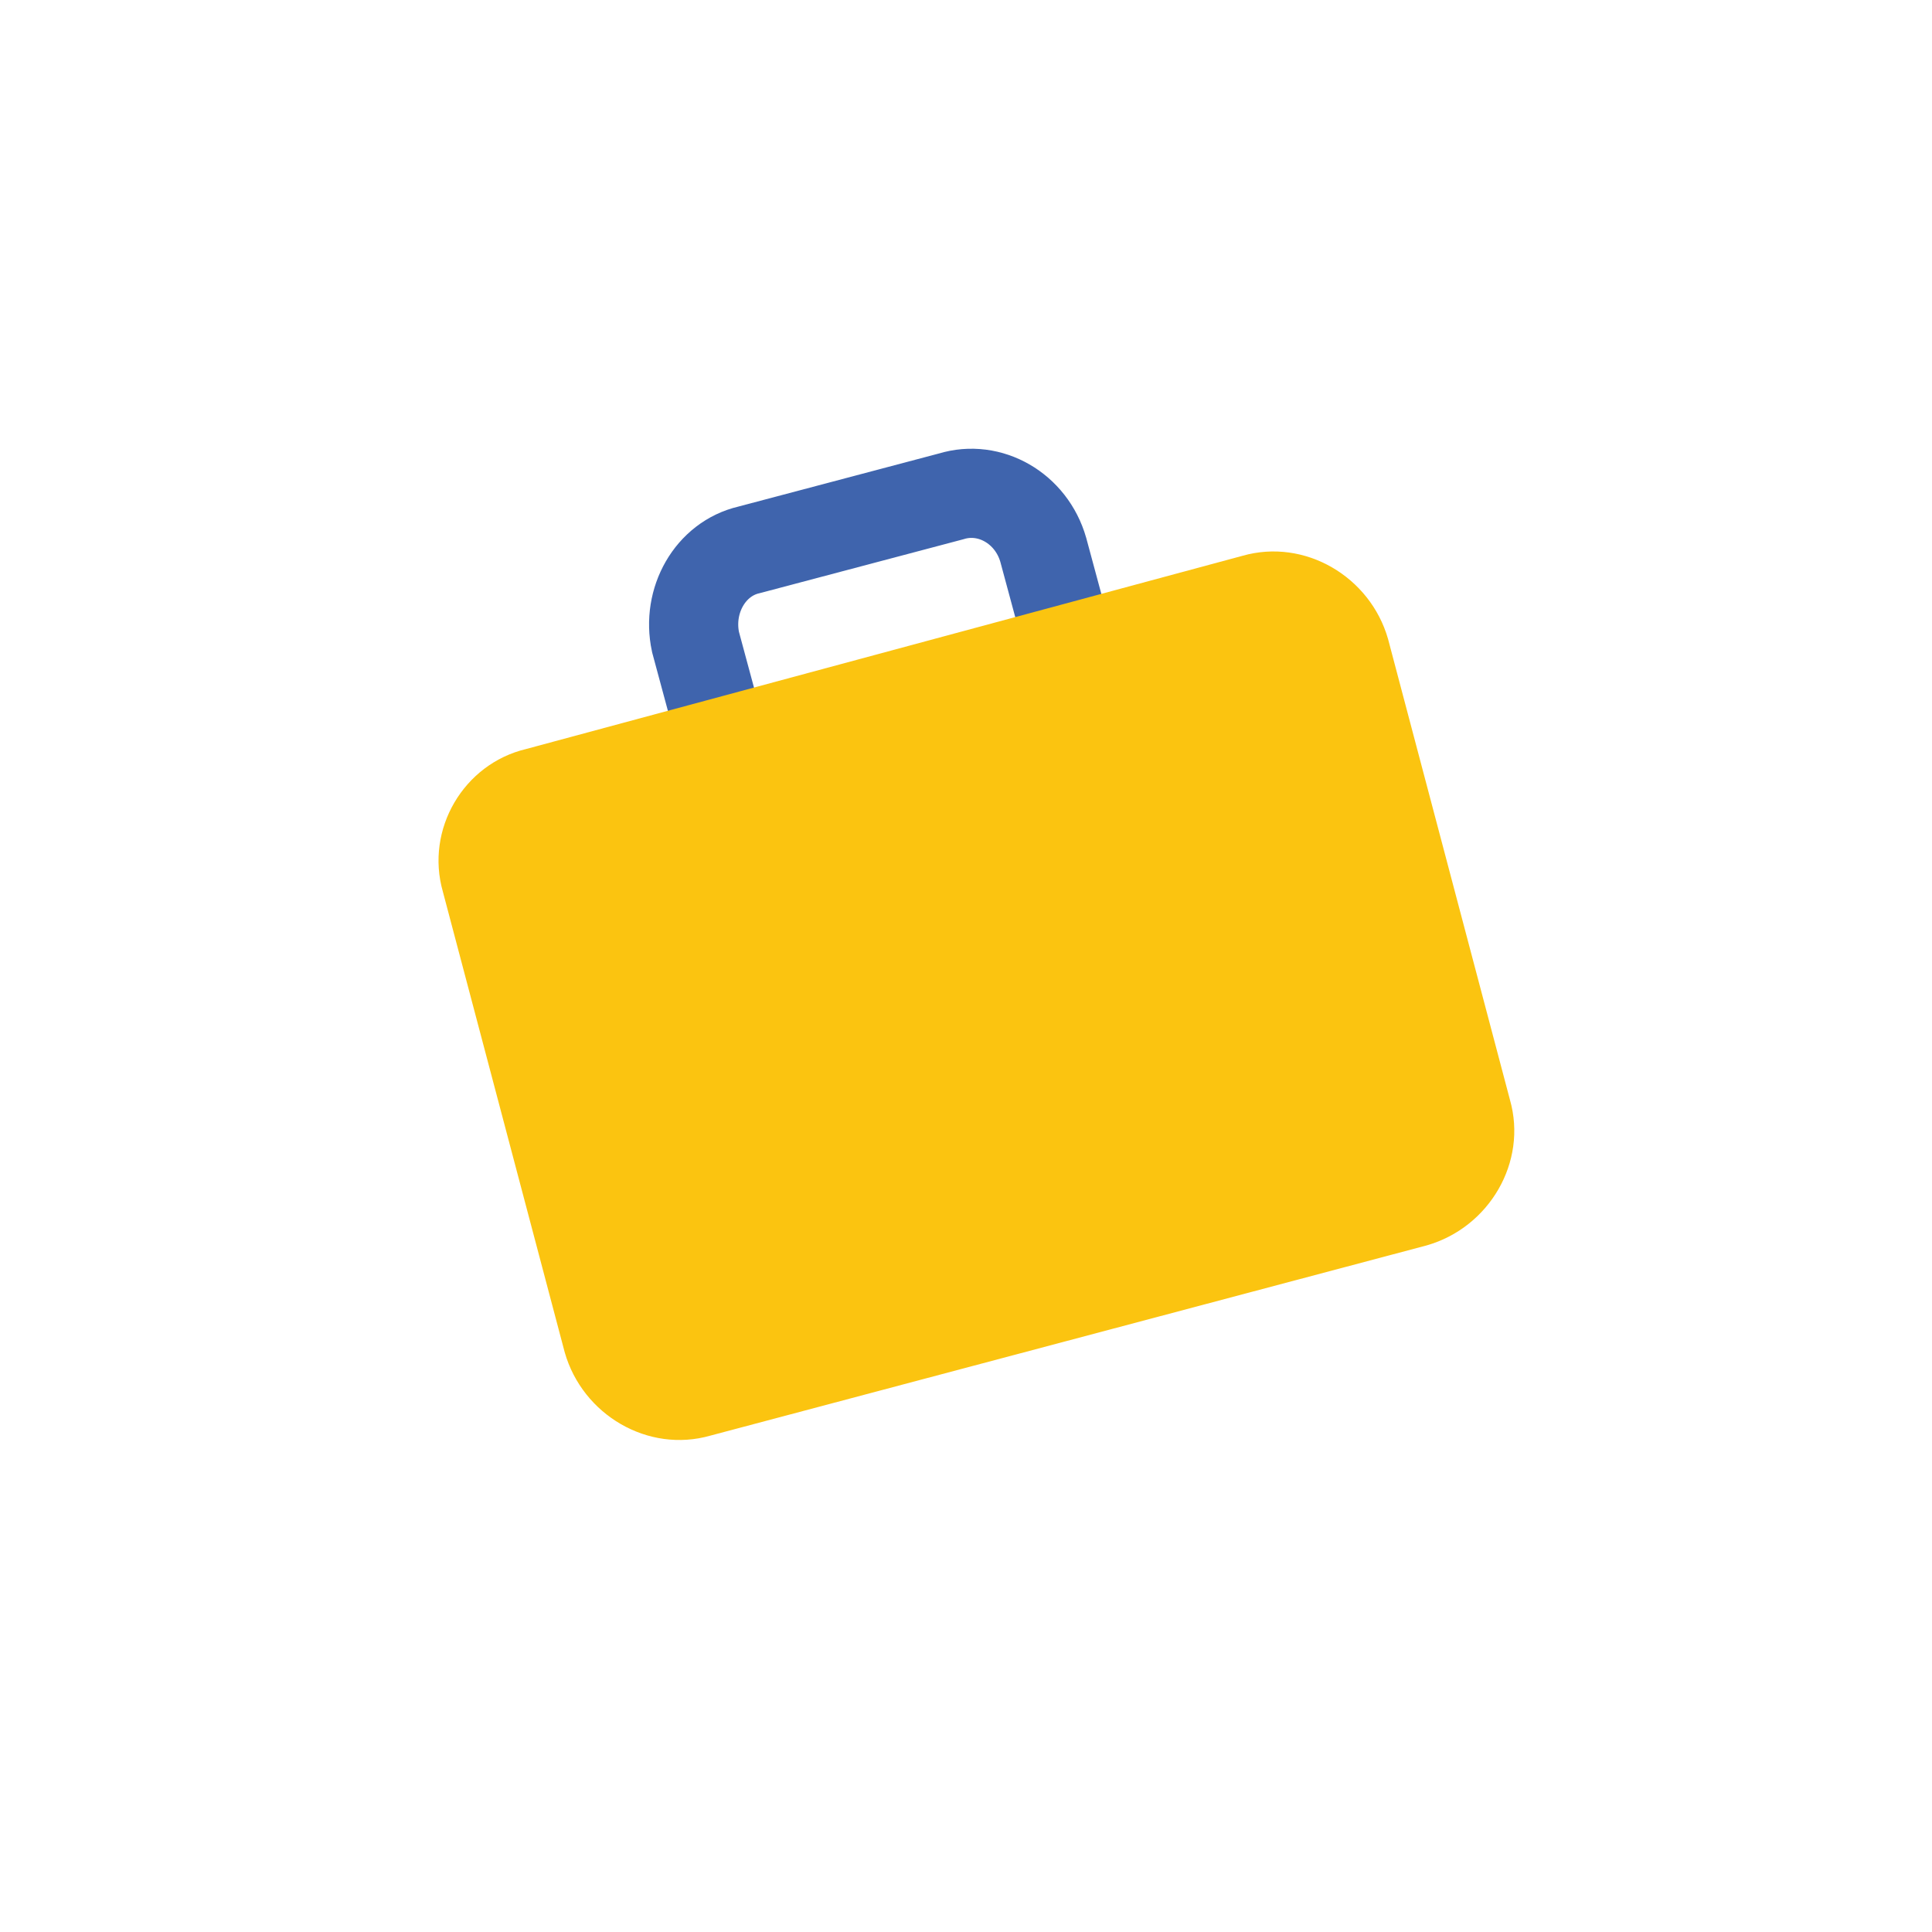
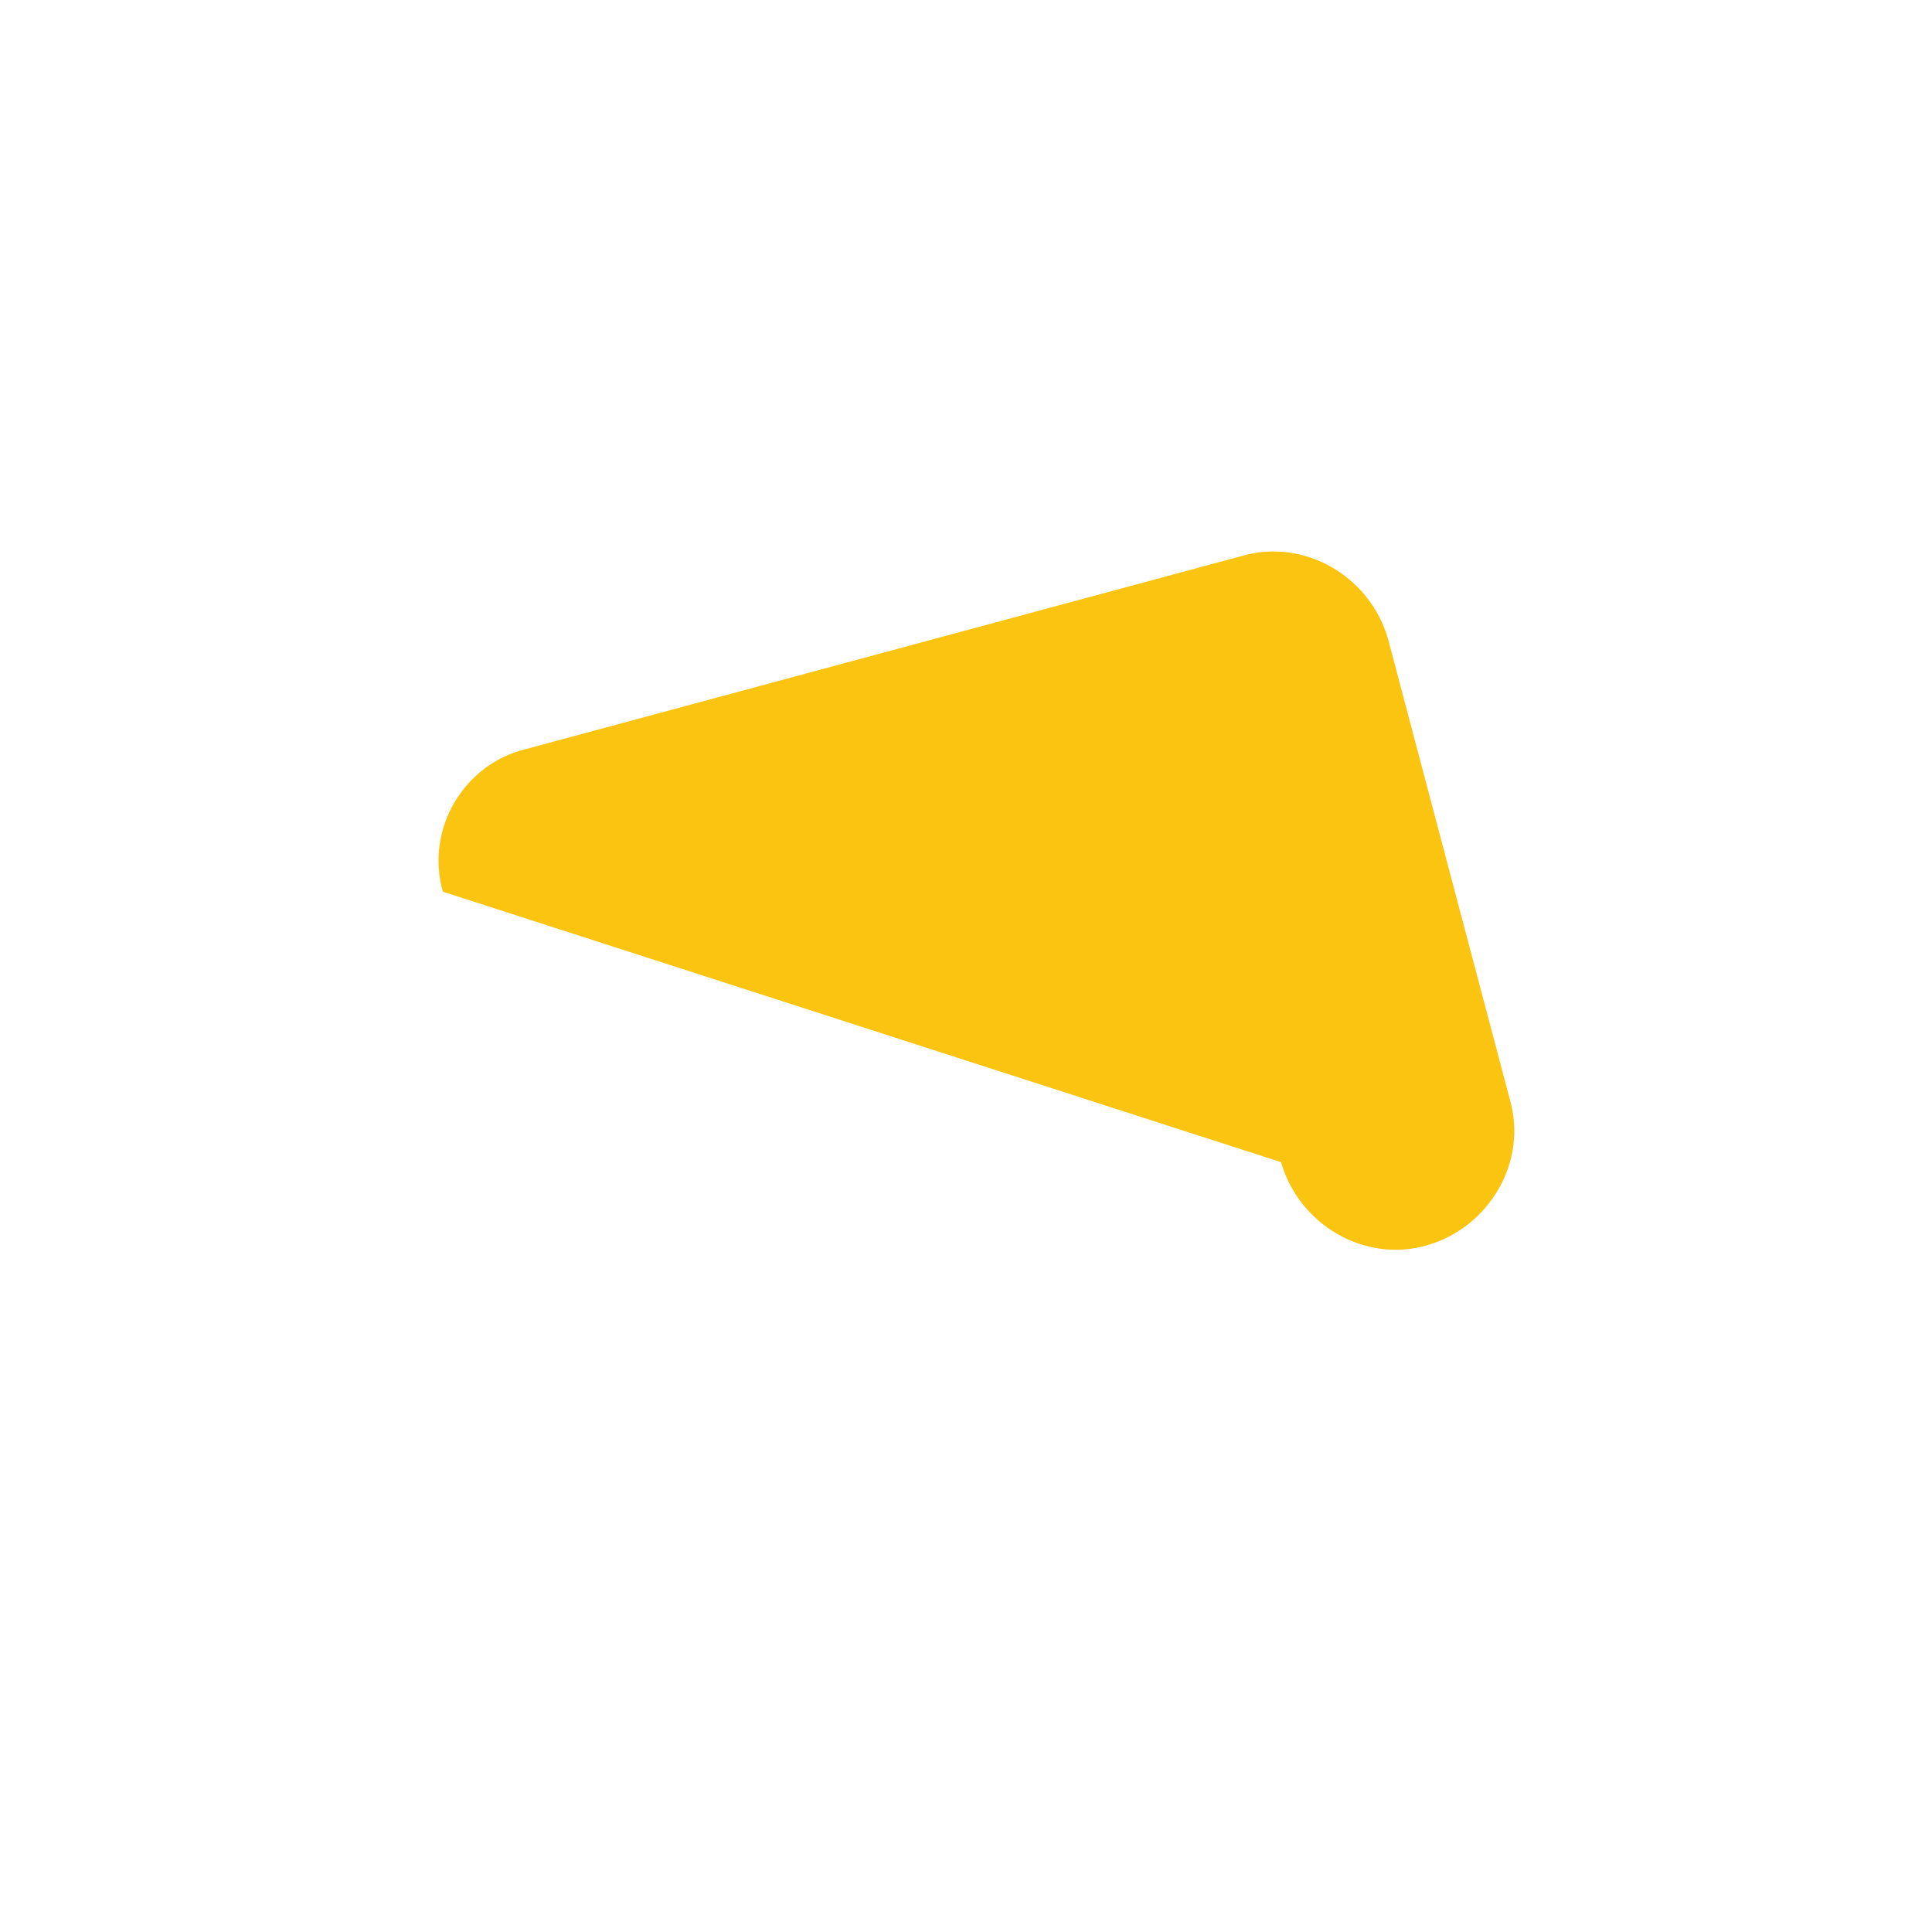
<svg xmlns="http://www.w3.org/2000/svg" version="1.1" id="Calque_1" x="0px" y="0px" viewBox="0 0 65 65" style="enable-background:new 0 0 65 65;" xml:space="preserve">
  <style type="text/css">
	.st0{fill:none;stroke:#3F64AD;stroke-width:3;stroke-miterlimit:10;}
	.st1{fill:#FBC410;}
	.st2{fill:none;}
</style>
  <g id="Calque_2_1_">
    <g>
-       <path class="st0" d="M25.2,18.5l6.8-1.8c1.3-0.4,2.7,0.4,3.1,1.8l3.4,12.6c0.4,1.3-0.4,2.7-1.8,3.1L29.9,36    c-1.3,0.4-2.7-0.4-3.1-1.8l-3.4-12.6C23.1,20.2,23.9,18.8,25.2,18.5z" />
-       <path class="st1" d="M17.7,25.2l24.1-6.5c2.1-0.6,4.3,0.7,4.9,2.8L50.8,37c0.6,2.1-0.7,4.3-2.8,4.9l-24.1,6.4    c-2.1,0.6-4.3-0.7-4.9-2.8L14.9,30C14.3,27.9,15.6,25.7,17.7,25.2z" />
+       <path class="st1" d="M17.7,25.2l24.1-6.5c2.1-0.6,4.3,0.7,4.9,2.8L50.8,37c0.6,2.1-0.7,4.3-2.8,4.9c-2.1,0.6-4.3-0.7-4.9-2.8L14.9,30C14.3,27.9,15.6,25.7,17.7,25.2z" />
    </g>
    <g>
      <path class="st2" d="M0.4,22c0-12.2,9.8-22,22-22h21c12.2,0,22,9.8,22,22v21c0,12.2-9.8,22-22,22h-21c-12.2,0-22-9.8-22-22    C0.4,43,0.4,22,0.4,22z" />
    </g>
  </g>
</svg>